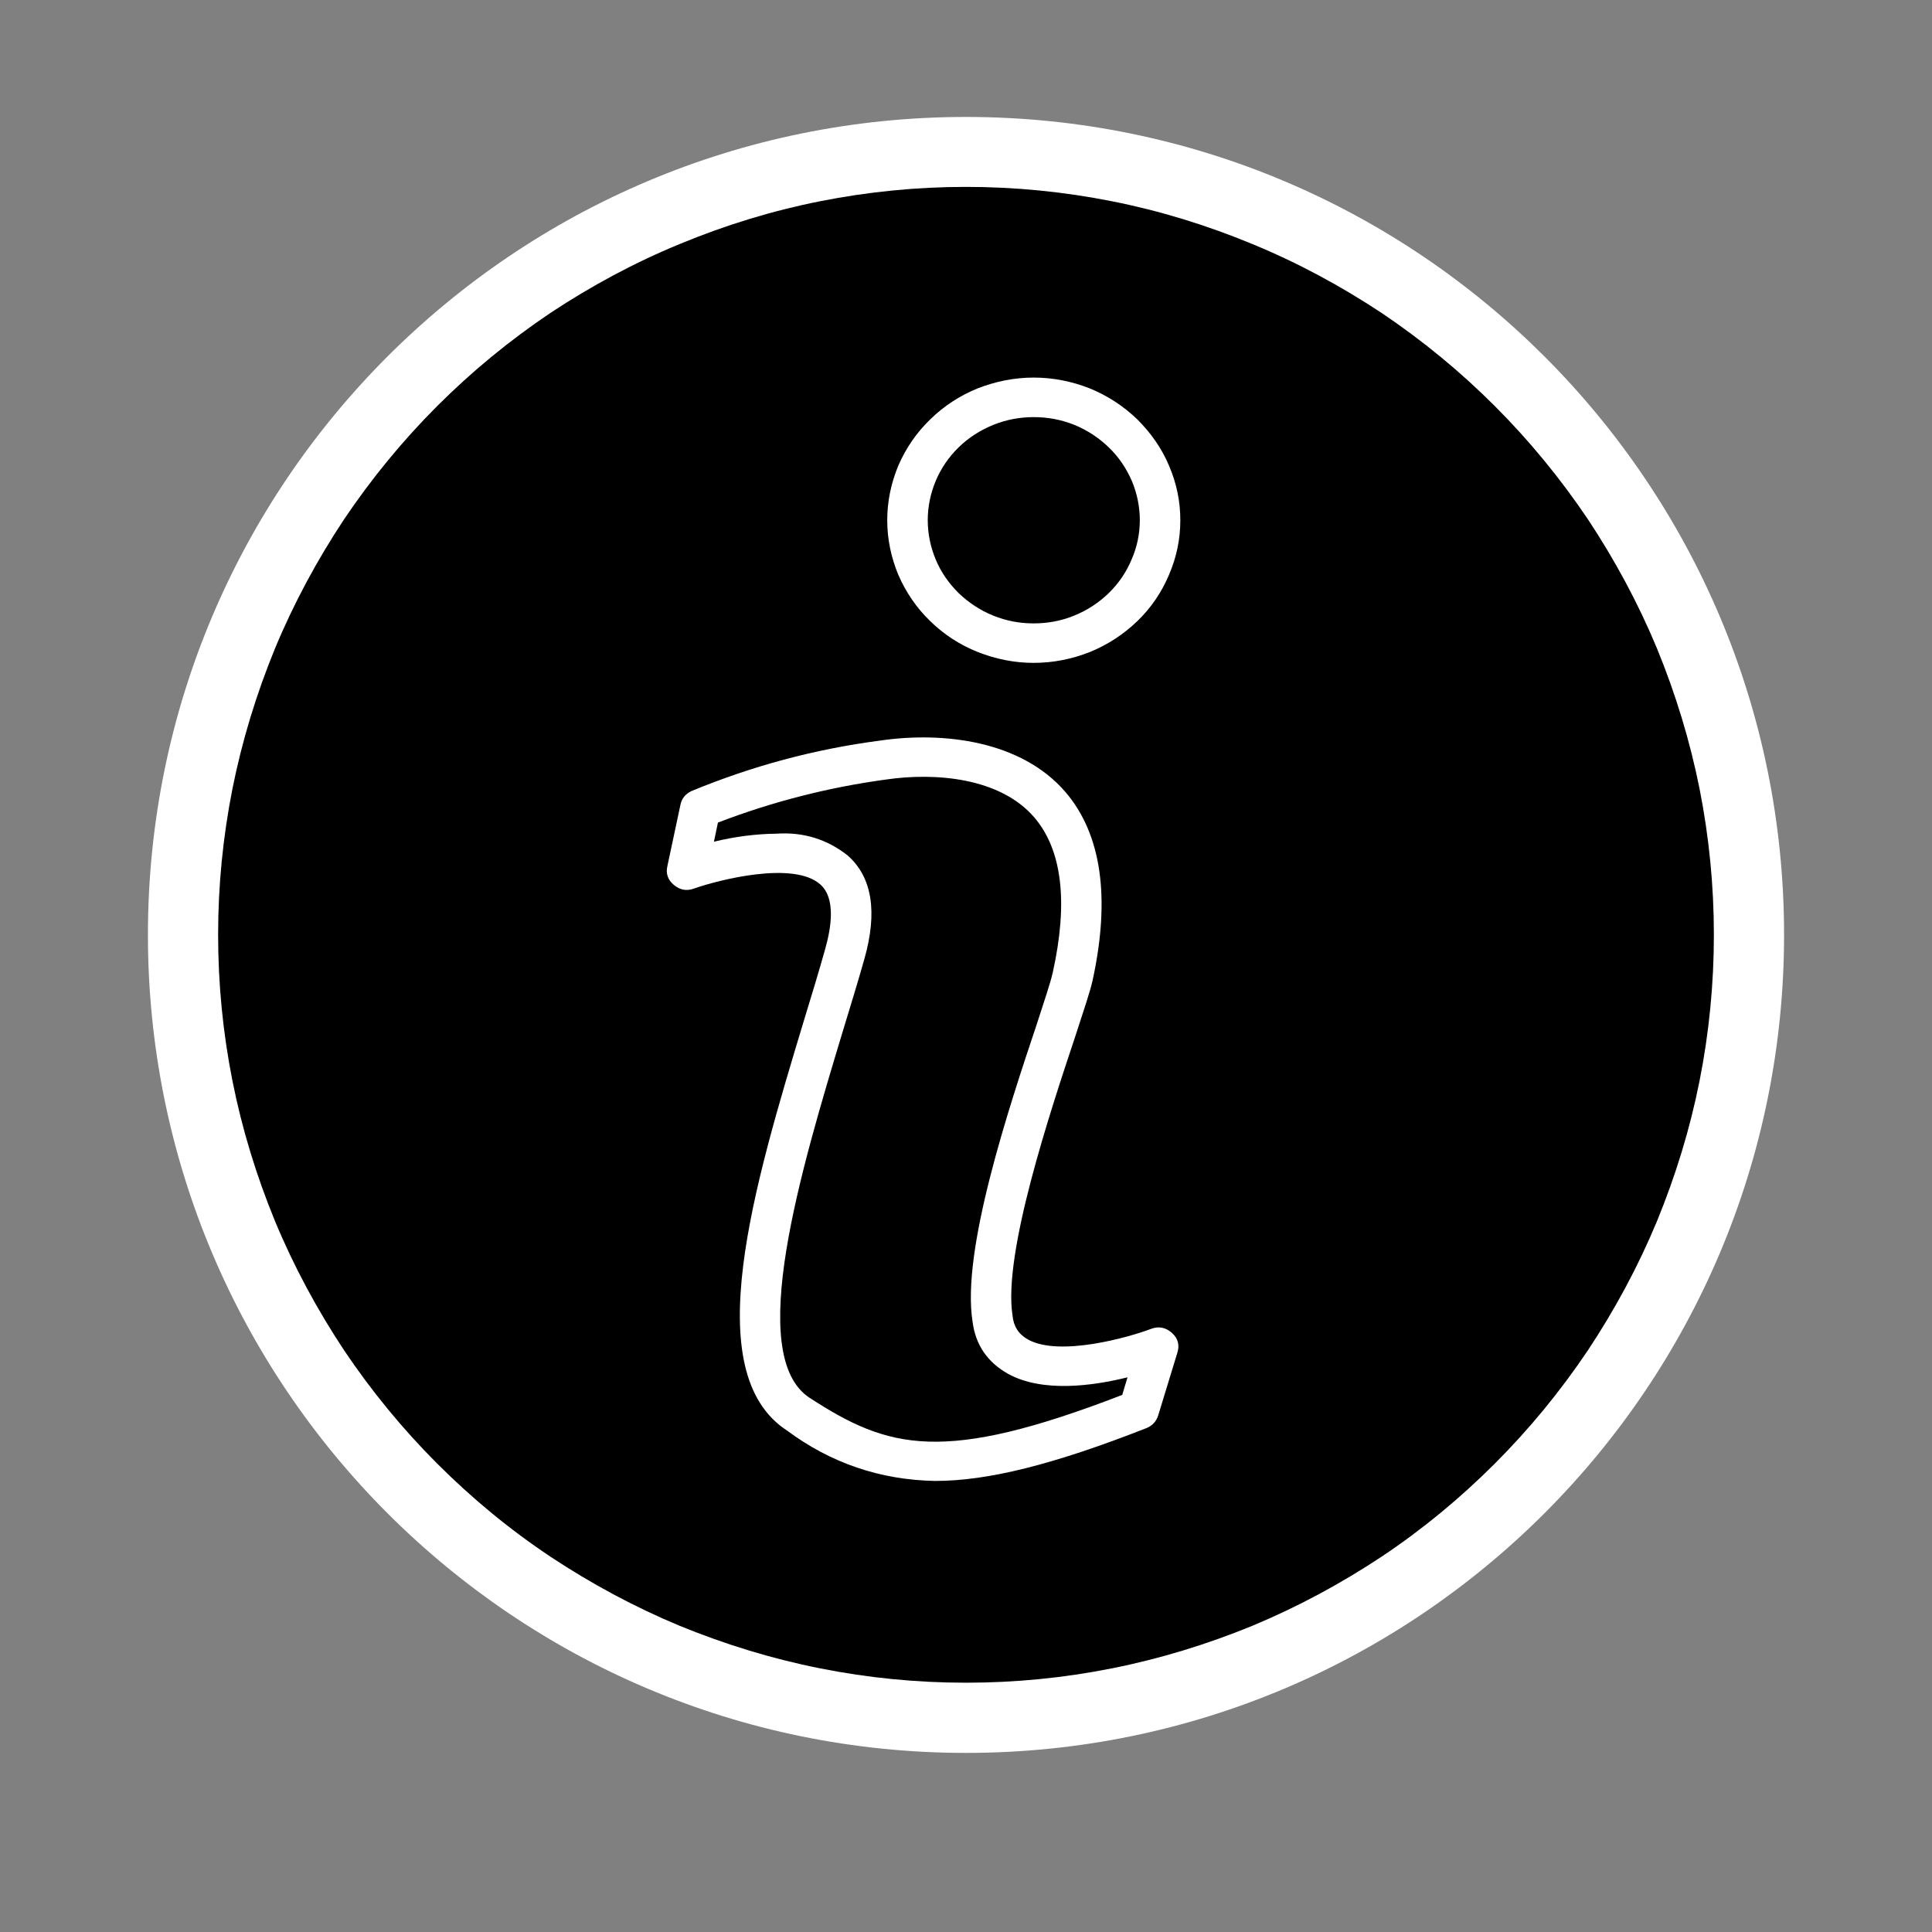
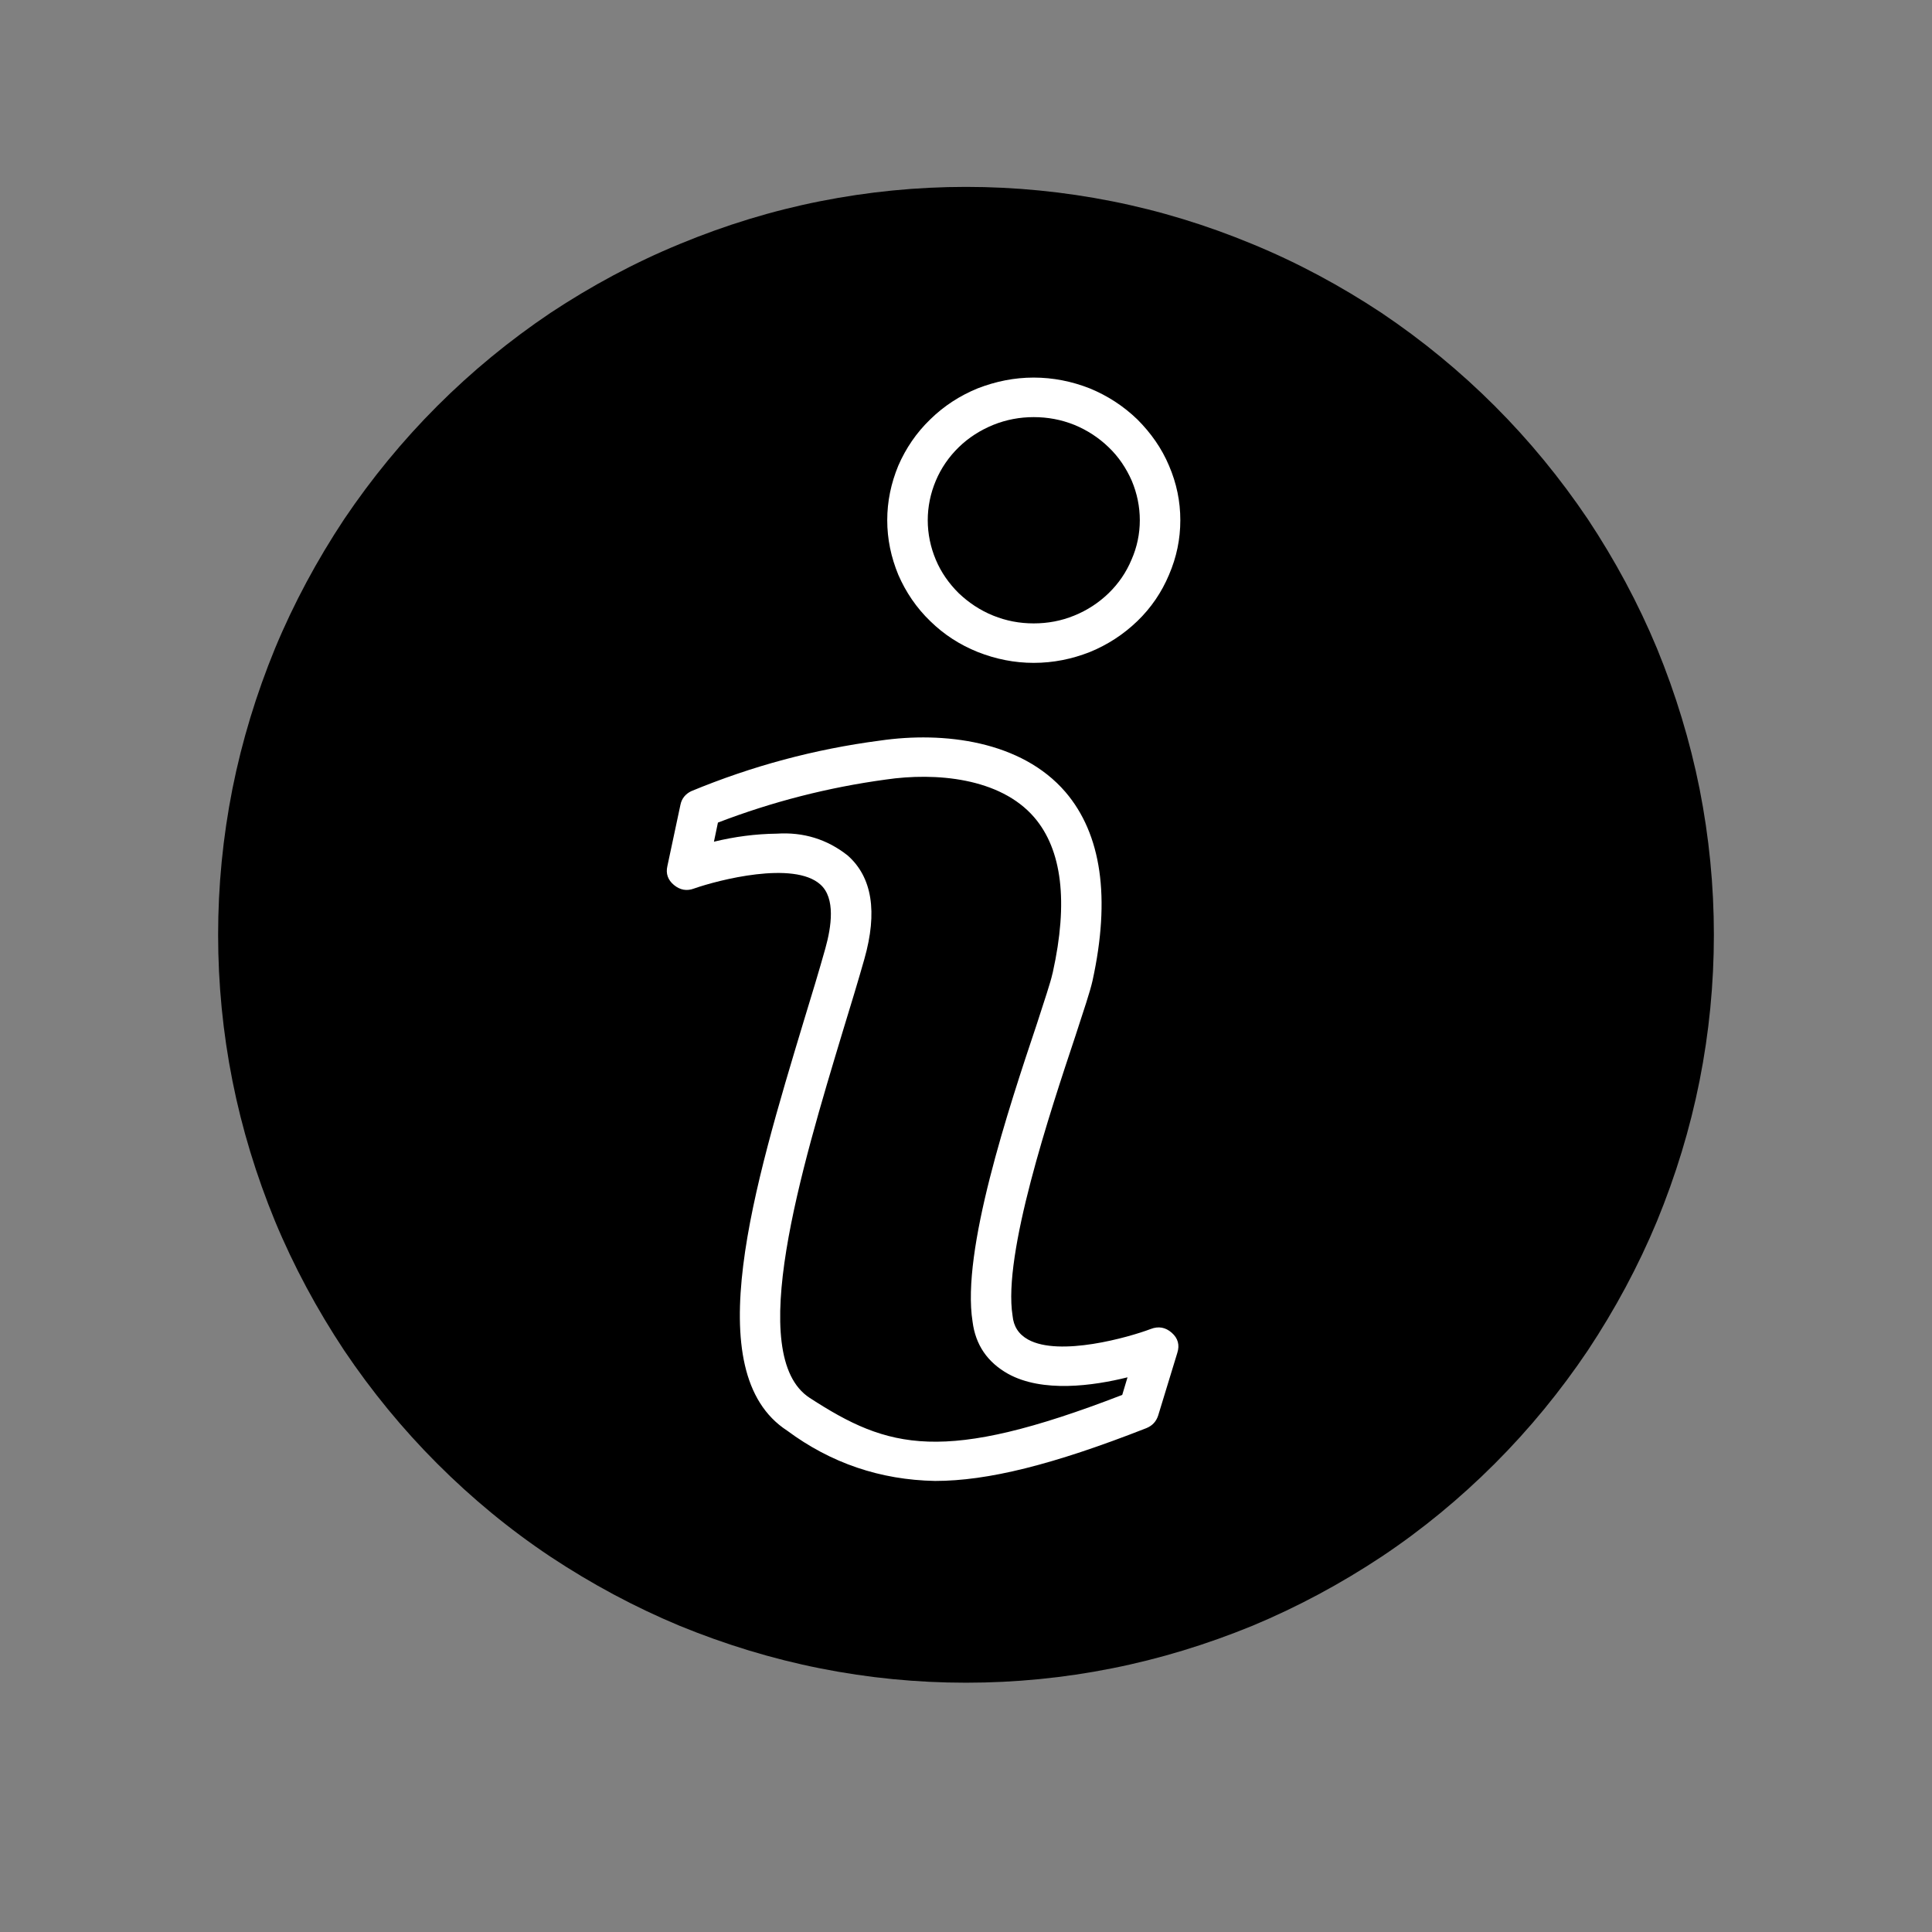
<svg xmlns="http://www.w3.org/2000/svg" width="40" zoomAndPan="magnify" viewBox="0 0 30 30" height="40" preserveAspectRatio="xMidYMid meet" version="1.0">
  <rect x="0" y="0" width="30" height="30" fill="#808080" stroke="none" />
  <defs>
    <clipPath id="7075bec52b">
      <path d="M 2.297 1.816 L 27.703 1.816 L 27.703 27.219 L 2.297 27.219 Z M 2.297 1.816 " clip-rule="nonzero" />
    </clipPath>
    <clipPath id="3e9494b693">
      <path d="M 3.387 2.902 L 26.613 2.902 L 26.613 26.129 L 3.387 26.129 Z M 3.387 2.902 " clip-rule="nonzero" />
    </clipPath>
    <clipPath id="56bbcc74dc">
      <path d="M 10.348 11 L 18.332 11 L 18.332 23 L 10.348 23 Z M 10.348 11 " clip-rule="nonzero" />
    </clipPath>
    <clipPath id="51578959de">
      <path d="M 13 5.719 L 18.332 5.719 L 18.332 11 L 13 11 Z M 13 5.719 " clip-rule="nonzero" />
    </clipPath>
  </defs>
  <g clip-path="url(#7075bec52b)">
-     <path fill="#ffffff" d="M 2.297 14.516 C 2.297 21.531 7.984 27.219 15 27.219 C 22.016 27.219 27.703 21.531 27.703 14.516 C 27.703 7.5 22.016 1.816 15 1.816 C 7.984 1.816 2.297 7.5 2.297 14.516 Z M 3.766 14.516 C 3.766 8.312 8.797 3.281 15 3.281 C 21.203 3.281 26.234 8.312 26.234 14.516 C 26.234 20.723 21.203 25.75 15 25.75 C 8.797 25.75 3.766 20.723 3.766 14.516 Z M 3.766 14.516 " fill-opacity="1" fill-rule="nonzero" />
-   </g>
+     </g>
  <path fill="#ffffff" d="M 23.5 17.273 L 15.66 11.945 L 15.66 11.738 C 16.547 11.457 17.148 10.629 17.105 9.719 C 17.051 8.672 16.191 7.844 15.102 7.793 C 14.52 7.77 13.969 7.965 13.551 8.352 C 13.129 8.738 12.898 9.258 12.898 9.816 C 12.898 10.16 13.195 10.441 13.555 10.441 C 13.918 10.441 14.215 10.16 14.215 9.816 C 14.215 9.609 14.301 9.418 14.453 9.277 C 14.613 9.133 14.824 9.059 15.039 9.066 C 15.449 9.082 15.773 9.391 15.789 9.781 C 15.809 10.137 15.555 10.457 15.191 10.543 C 14.691 10.66 14.344 11.09 14.344 11.582 L 14.344 11.883 L 11.062 14.141 L 6.496 17.273 C 6.086 17.555 5.922 18.035 6.074 18.5 C 6.23 18.957 6.656 19.254 7.152 19.254 L 22.848 19.254 C 23.352 19.254 23.773 18.957 23.926 18.496 C 24.078 18.031 23.914 17.551 23.5 17.273 Z M 22.254 17.98 L 7.746 17.98 L 11.469 15.426 C 11.473 15.422 11.48 15.414 11.488 15.41 L 14.59 13.281 C 14.605 13.27 14.621 13.258 14.633 13.246 L 14.957 13.023 Z M 22.254 17.98 " fill-opacity="1" fill-rule="nonzero" />
  <g clip-path="url(#3e9494b693)">
    <path fill="#000000" d="M 26.613 14.516 C 26.613 15.277 26.539 16.035 26.391 16.781 C 26.242 17.531 26.02 18.254 25.73 18.961 C 25.438 19.664 25.078 20.332 24.656 20.969 C 24.23 21.602 23.75 22.188 23.211 22.727 C 22.672 23.266 22.086 23.75 21.453 24.172 C 20.816 24.594 20.148 24.953 19.445 25.246 C 18.738 25.535 18.012 25.758 17.266 25.906 C 16.52 26.055 15.762 26.129 15 26.129 C 14.238 26.129 13.48 26.055 12.734 25.906 C 11.988 25.758 11.262 25.535 10.555 25.246 C 9.852 24.953 9.184 24.594 8.547 24.172 C 7.914 23.75 7.328 23.266 6.789 22.727 C 6.25 22.188 5.77 21.602 5.344 20.969 C 4.922 20.332 4.562 19.664 4.27 18.961 C 3.98 18.254 3.758 17.531 3.609 16.781 C 3.461 16.035 3.387 15.277 3.387 14.516 C 3.387 13.754 3.461 13 3.609 12.25 C 3.758 11.504 3.98 10.777 4.27 10.07 C 4.562 9.367 4.922 8.699 5.344 8.062 C 5.77 7.43 6.25 6.844 6.789 6.305 C 7.328 5.766 7.914 5.285 8.547 4.859 C 9.184 4.438 9.852 4.078 10.555 3.789 C 11.262 3.496 11.988 3.273 12.734 3.125 C 13.48 2.977 14.238 2.902 15 2.902 C 15.762 2.902 16.52 2.977 17.266 3.125 C 18.012 3.273 18.738 3.496 19.445 3.789 C 20.148 4.078 20.816 4.438 21.453 4.859 C 22.086 5.285 22.672 5.766 23.211 6.305 C 23.75 6.844 24.23 7.43 24.656 8.062 C 25.078 8.699 25.438 9.367 25.73 10.07 C 26.02 10.777 26.242 11.504 26.391 12.25 C 26.539 13 26.613 13.754 26.613 14.516 Z M 26.613 14.516 " fill-opacity="1" fill-rule="nonzero" />
  </g>
  <g clip-path="url(#56bbcc74dc)">
    <path fill="#ffffff" d="M 17.867 20.637 C 17.527 20.766 16.453 21.07 15.965 20.801 C 15.816 20.719 15.738 20.594 15.723 20.43 C 15.57 19.473 16.305 17.27 16.699 16.086 C 16.828 15.688 16.926 15.402 16.965 15.227 C 17.246 13.941 17.105 12.953 16.543 12.297 C 15.859 11.504 14.656 11.355 13.664 11.5 C 12.648 11.633 11.676 11.895 10.734 12.285 C 10.645 12.328 10.586 12.398 10.566 12.496 L 10.363 13.449 C 10.336 13.566 10.371 13.664 10.465 13.742 C 10.559 13.82 10.664 13.84 10.777 13.797 C 11.156 13.664 12.324 13.363 12.738 13.734 C 12.977 13.945 12.91 14.391 12.816 14.727 C 12.719 15.074 12.605 15.449 12.484 15.844 C 11.711 18.406 10.828 21.309 12.223 22.215 C 12.902 22.719 13.668 22.98 14.52 22.996 C 15.336 22.996 16.348 22.746 17.801 22.176 C 17.895 22.137 17.953 22.074 17.984 21.98 L 18.281 21.008 C 18.32 20.887 18.293 20.781 18.195 20.695 C 18.098 20.609 17.988 20.59 17.867 20.637 Z M 17.426 21.66 C 14.637 22.738 13.797 22.5 12.574 21.707 C 11.562 21.051 12.445 18.141 13.086 16.016 C 13.207 15.621 13.324 15.238 13.422 14.891 C 13.629 14.16 13.543 13.621 13.164 13.285 C 12.844 13.031 12.473 12.918 12.062 12.945 C 11.73 12.949 11.406 12.992 11.086 13.07 L 11.148 12.773 C 11.992 12.449 12.859 12.227 13.754 12.105 C 14.523 11.992 15.527 12.074 16.059 12.691 C 16.492 13.195 16.59 14.004 16.348 15.098 L 16.34 15.129 C 16.316 15.242 16.215 15.547 16.102 15.895 C 15.66 17.215 14.926 19.422 15.102 20.523 C 15.148 20.883 15.332 21.152 15.652 21.332 C 16.188 21.629 16.973 21.52 17.508 21.387 Z M 17.426 21.66 " fill-opacity="1" fill-rule="nonzero" />
  </g>
  <g clip-path="url(#51578959de)">
    <path fill="#ffffff" d="M 16.051 5.863 C 15.75 5.863 15.461 5.922 15.18 6.031 C 14.902 6.145 14.656 6.305 14.445 6.512 C 14.23 6.719 14.066 6.961 13.949 7.23 C 13.836 7.504 13.777 7.785 13.777 8.078 C 13.777 8.371 13.836 8.652 13.949 8.926 C 14.066 9.195 14.23 9.438 14.445 9.645 C 14.656 9.852 14.902 10.012 15.184 10.125 C 15.461 10.234 15.75 10.293 16.051 10.293 C 16.355 10.293 16.645 10.234 16.922 10.125 C 17.199 10.012 17.445 9.852 17.66 9.645 C 17.875 9.438 18.039 9.195 18.152 8.926 C 18.27 8.652 18.328 8.371 18.328 8.078 C 18.328 7.785 18.27 7.504 18.152 7.23 C 18.039 6.961 17.871 6.723 17.66 6.512 C 17.445 6.305 17.199 6.145 16.922 6.031 C 16.645 5.922 16.352 5.863 16.051 5.863 Z M 16.051 9.68 C 15.832 9.68 15.625 9.641 15.422 9.559 C 15.219 9.477 15.043 9.359 14.887 9.211 C 14.734 9.059 14.613 8.887 14.531 8.691 C 14.449 8.496 14.406 8.289 14.406 8.078 C 14.406 7.867 14.449 7.66 14.531 7.465 C 14.613 7.27 14.734 7.094 14.887 6.945 C 15.043 6.793 15.223 6.68 15.422 6.598 C 15.625 6.516 15.836 6.477 16.051 6.477 C 16.27 6.477 16.48 6.516 16.684 6.598 C 16.883 6.68 17.062 6.797 17.215 6.945 C 17.371 7.094 17.488 7.27 17.574 7.465 C 17.656 7.66 17.699 7.867 17.699 8.078 C 17.699 8.289 17.656 8.496 17.57 8.691 C 17.488 8.887 17.371 9.059 17.215 9.211 C 17.062 9.359 16.883 9.477 16.68 9.559 C 16.48 9.641 16.27 9.68 16.051 9.68 Z M 16.051 9.68 " fill-opacity="1" fill-rule="nonzero" />
  </g>
</svg>